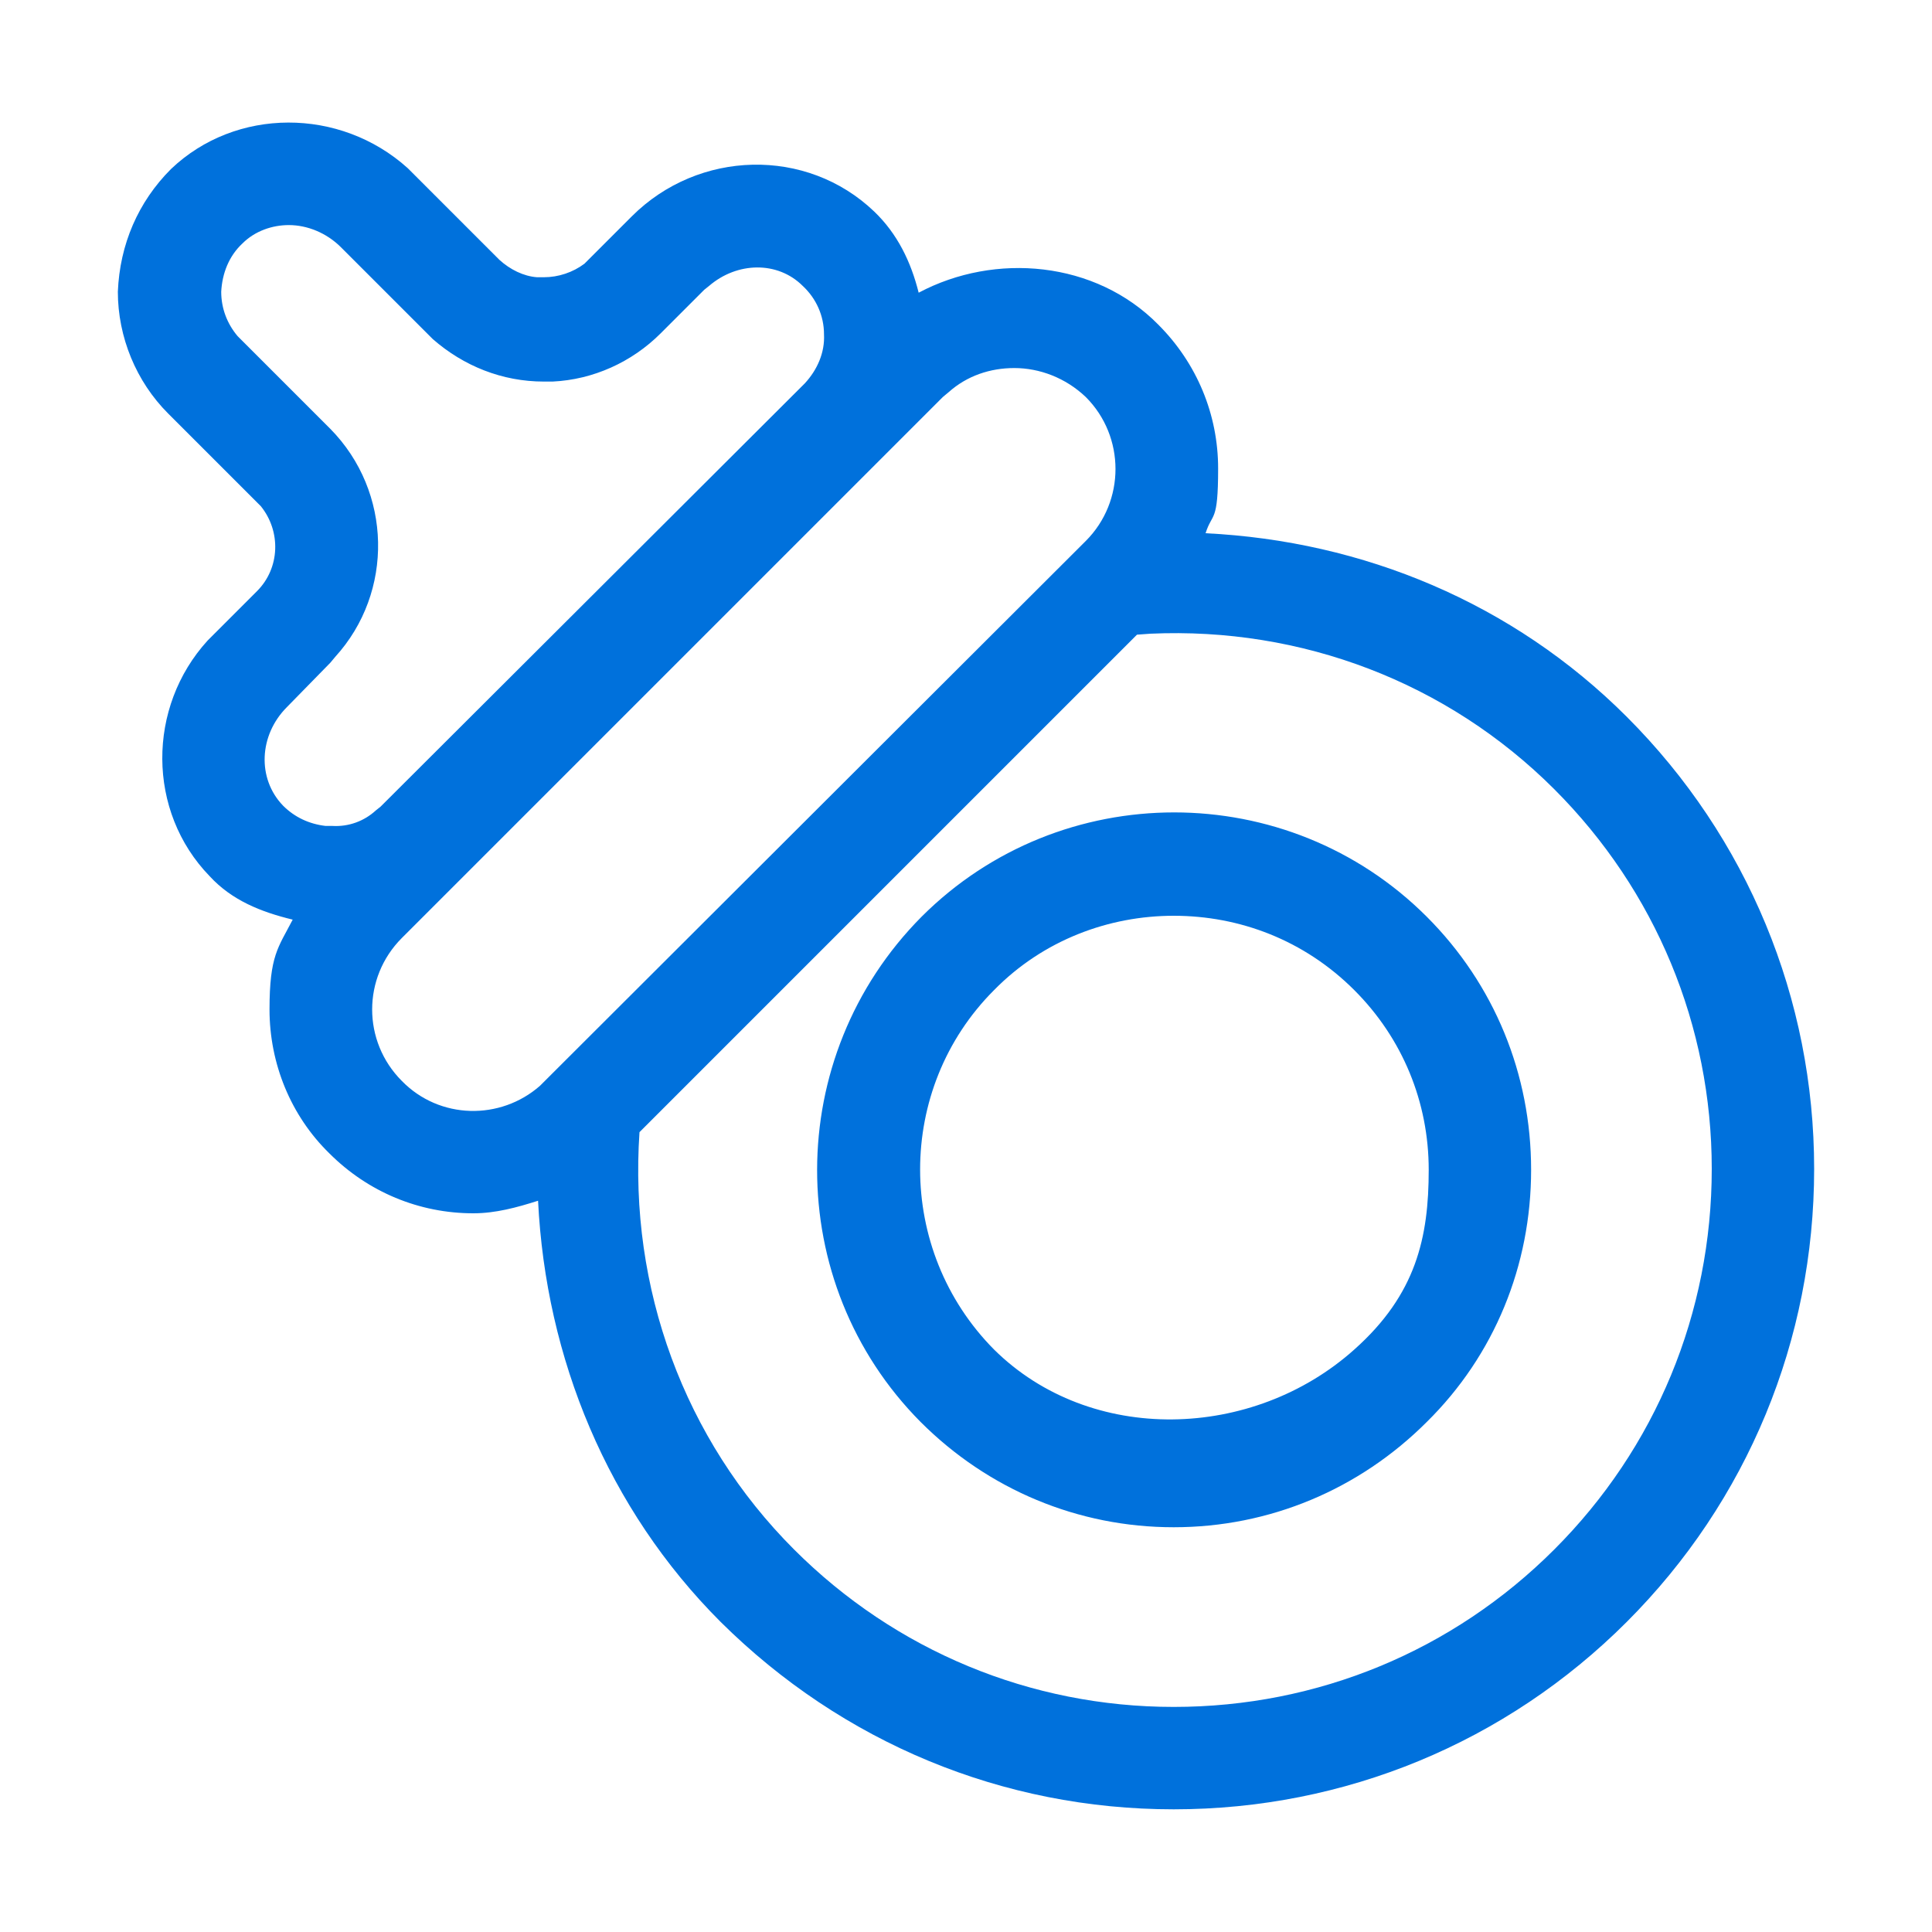
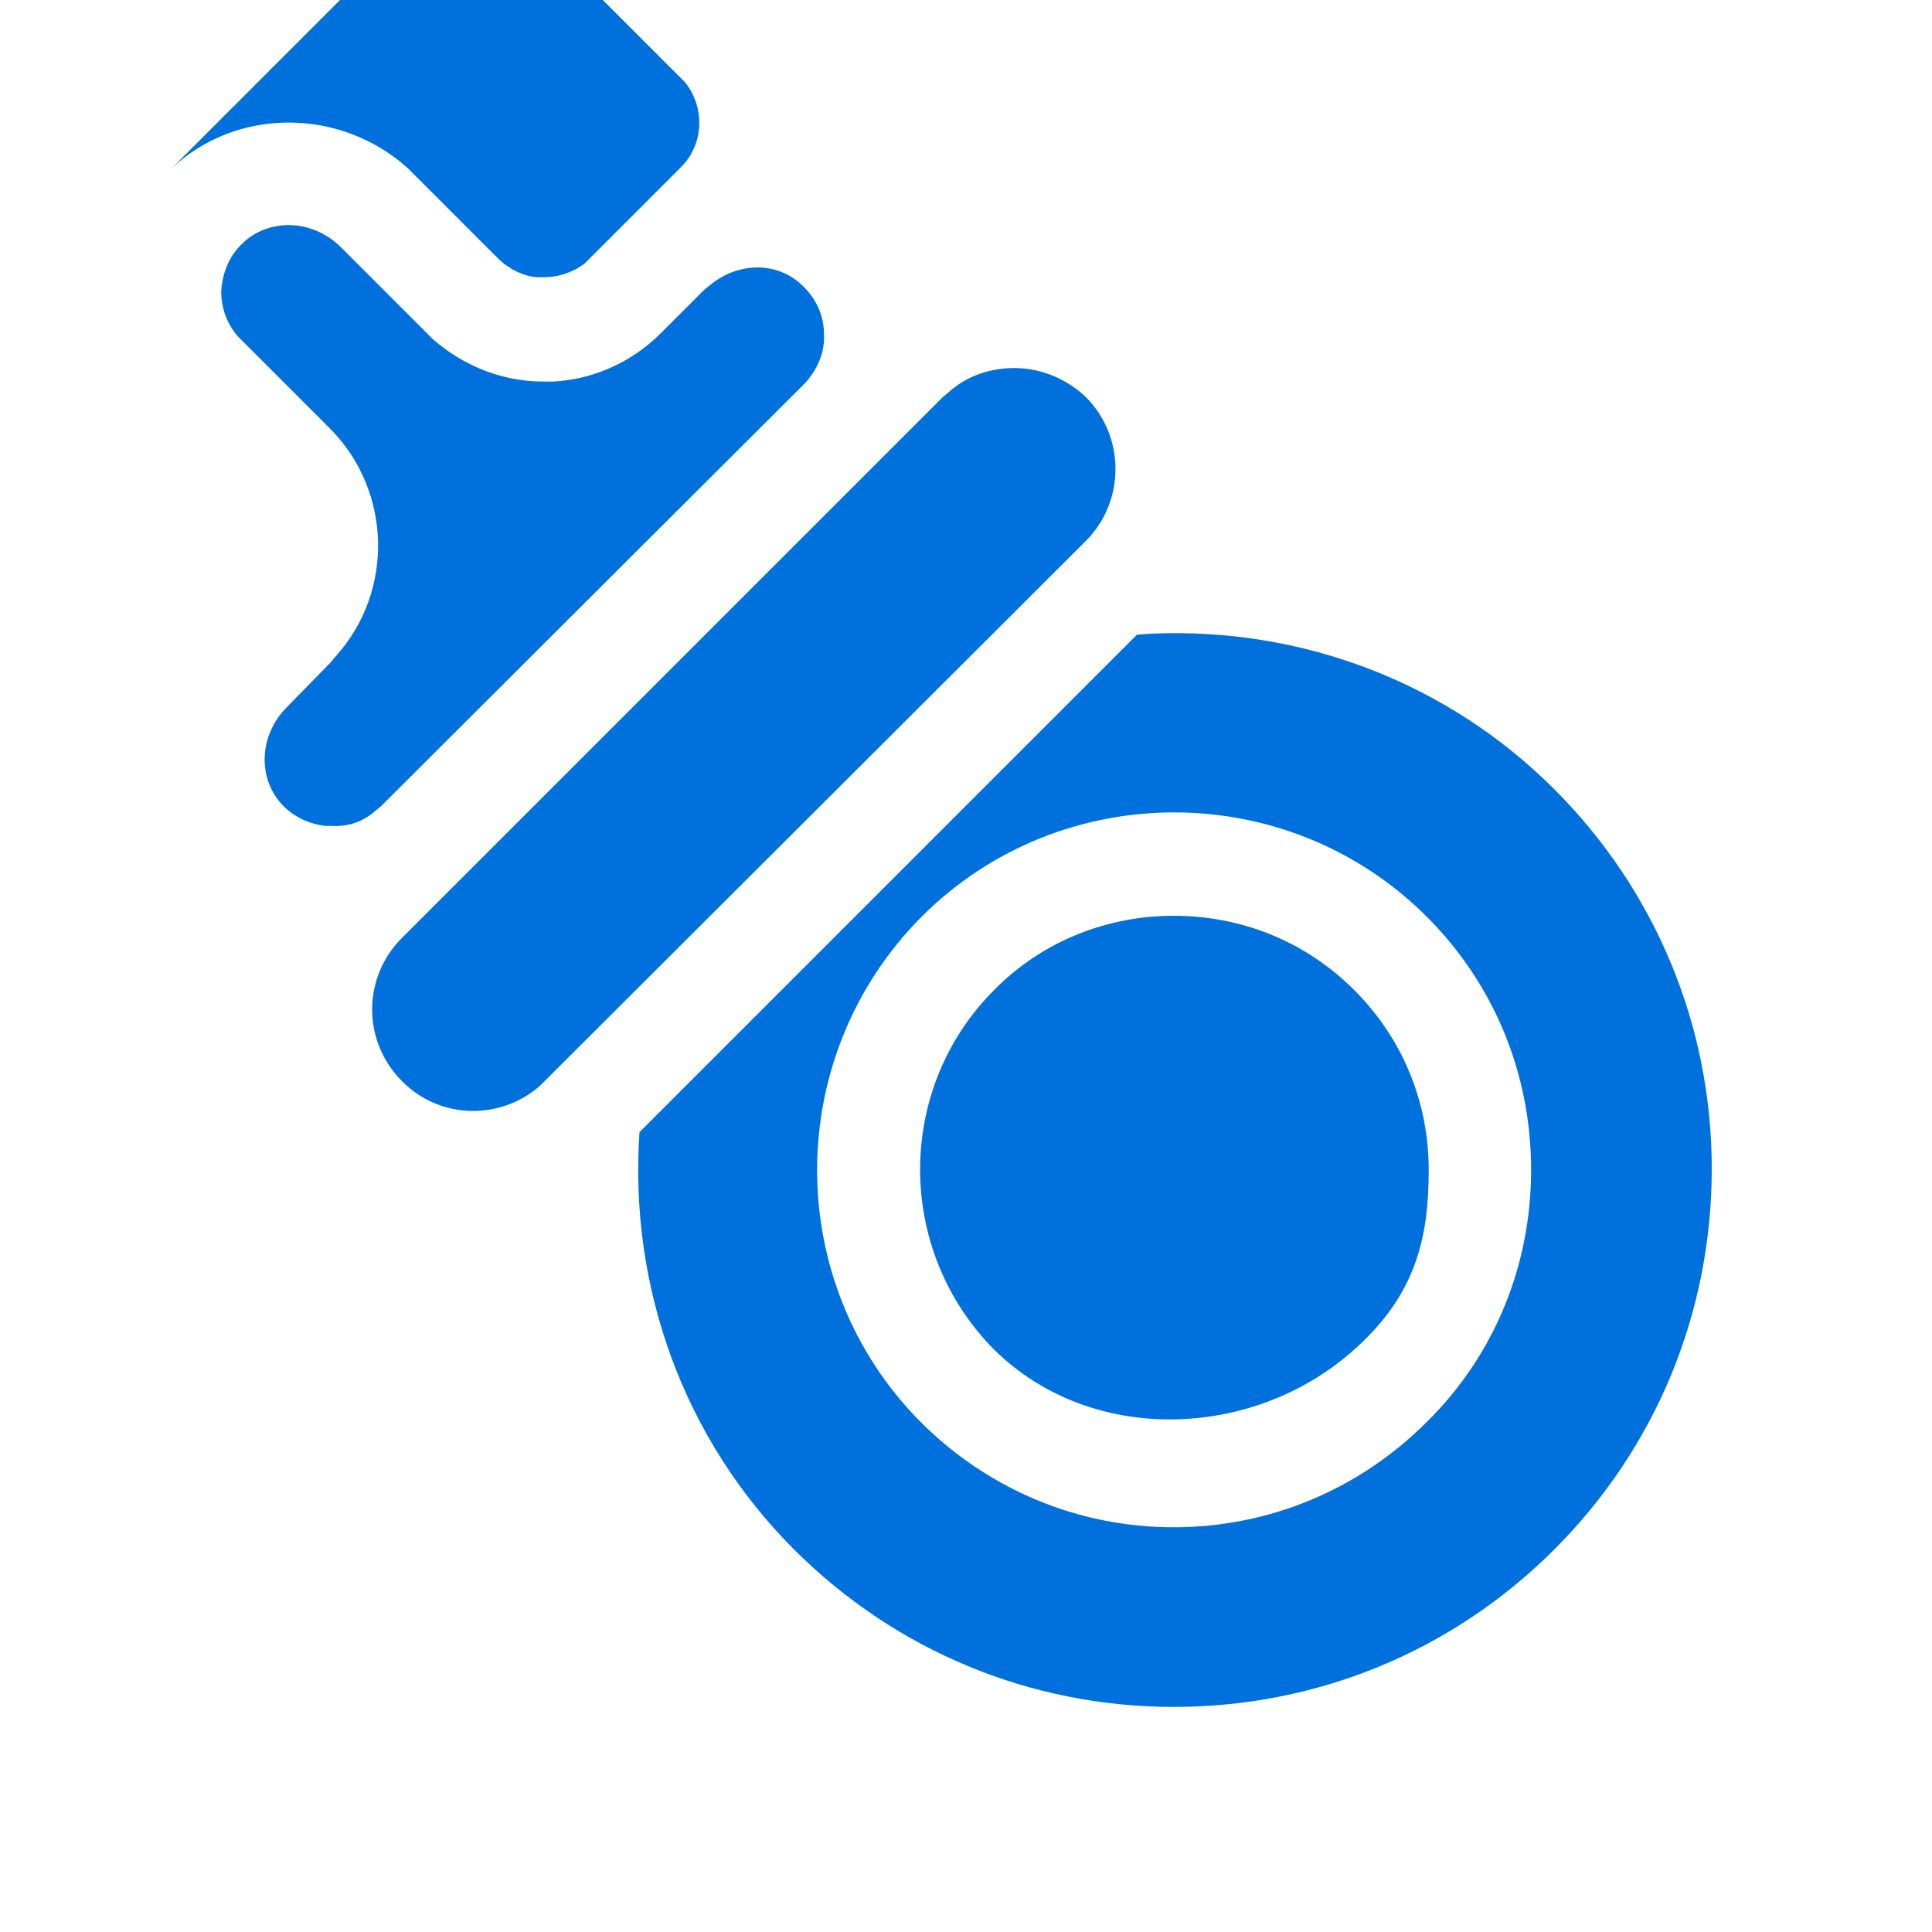
<svg xmlns="http://www.w3.org/2000/svg" version="1.2" viewBox="0 0 200 200" width="200" height="200">
  <title>mundo-bebe-ai</title>
  <style>
		.s0 { fill: #0071dc } 
	</style>
  <g id="Capa 1">
-     <path id="&lt;Compound Path&gt;" fill-rule="evenodd" class="s0" d="m17.7 17.5c6.7-6.4 17.5-6.4 24.5-0.1l0.6 0.6 8.9 8.9c1.1 1 2.5 1.7 3.9 1.8h0.7c1.5 0 3-0.5 4.2-1.4l0.4-0.4 4.5-4.5c6.9-6.9 18.1-7.2 25.1-0.5 2.4 2.3 3.8 5.2 4.6 8.4 7.9-4.2 18.3-3.3 24.8 3.3 4 4 6.2 9.3 6.2 14.9 0 5.7-0.6 4.5-1.3 6.7 16.3 0.8 31.8 7.2 43.6 19 12.5 12.5 19.4 29.2 19.4 46.8 0 17.7-6.9 34.4-19.4 46.9-12.5 12.5-29.2 19.4-46.9 19.4-17.7 0-34.3-6.9-46.9-19.4-11.7-11.7-18.1-27.3-18.9-43.6-2.2 0.7-4.4 1.3-6.7 1.3-5.6 0-10.9-2.2-14.9-6.2-4-3.9-6.2-9.3-6.2-14.9 0-5.6 0.9-6.4 2.4-9.3-3.3-0.8-6.3-2-8.6-4.5-6.5-6.7-6.5-17.5-0.2-24.4l0.6-0.6 4.5-4.5c2.4-2.4 2.5-6.2 0.4-8.8l-0.4-0.4-9.2-9.2c-3.3-3.3-5.2-7.9-5.2-12.6 0.2-4.9 2.1-9.3 5.5-12.7zm143.2 64.2c-11.1-11.1-26.2-16.8-41.8-16.1l-1.4 0.1-51.5 51.5c-1.1 16.1 4.6 31.8 16 43.2 10.5 10.5 24.5 16.3 39.3 16.3 14.9 0 28.9-5.8 39.4-16.3 10.5-10.5 16.3-24.5 16.3-39.4 0-14.8-5.8-28.8-16.3-39.3zm-65.5 13.2c14.4-14.4 37.9-14.4 52.3 0 7 7 10.8 16.3 10.8 26.2 0 9.9-3.8 19.2-10.8 26.1-7 7-16.3 10.9-26.2 10.9-9.9 0-19.2-3.9-26.2-10.9-14.3-14.4-14.3-37.8 0.1-52.3zm26.1-0.1c-6.7 0-13.5 2.5-18.6 7.7-10.2 10.2-10.2 26.9 0 37.2 10 9.9 26.8 9.4 37.3 0 6.4-5.7 7.7-11.6 7.7-18.6 0-7-2.7-13.6-7.7-18.6-5.2-5.2-11.9-7.7-18.7-7.7zm-16.5-56.7c-2.5 0-4.9 0.8-6.8 2.5l-0.6 0.5-56 56c-4.1 4.1-4.1 10.7 0 14.8 3.9 4 10.2 4.1 14.3 0.5l0.5-0.5 56-55.9c4.1-4.1 4.1-10.8 0-14.9-2.1-2-4.8-3-7.4-3zm-75.1-14.8c-1.7 0-3.5 0.6-4.8 1.9-1.4 1.3-2.1 3.1-2.2 5 0 1.7 0.6 3.3 1.7 4.6l0.4 0.4 9.2 9.2c6.4 6.5 6.6 16.9 0.5 23.6l-0.5 0.6-4.5 4.6c-2.9 2.9-3.1 7.4-0.4 10.2 1.2 1.2 2.7 1.9 4.4 2.1h0.7c1.7 0.1 3.3-0.5 4.5-1.6l0.5-0.4 43.9-43.8c1.3-1.4 2.1-3.2 2-5.1 0-1.9-0.8-3.7-2.2-5-2.6-2.6-6.8-2.5-9.7 0l-0.5 0.4-4.5 4.5c-3 3-7 4.8-11.2 5h-0.9c-4.3 0-8.3-1.6-11.5-4.4l-0.6-0.6-8.9-8.9c-1.5-1.5-3.5-2.3-5.4-2.3z" />
+     <path id="&lt;Compound Path&gt;" fill-rule="evenodd" class="s0" d="m17.7 17.5c6.7-6.4 17.5-6.4 24.5-0.1l0.6 0.6 8.9 8.9c1.1 1 2.5 1.7 3.9 1.8h0.7c1.5 0 3-0.5 4.2-1.4l0.4-0.4 4.5-4.5l0.6-0.6 4.5-4.5c2.4-2.4 2.5-6.2 0.4-8.8l-0.4-0.4-9.2-9.2c-3.3-3.3-5.2-7.9-5.2-12.6 0.2-4.9 2.1-9.3 5.5-12.7zm143.2 64.2c-11.1-11.1-26.2-16.8-41.8-16.1l-1.4 0.1-51.5 51.5c-1.1 16.1 4.6 31.8 16 43.2 10.5 10.5 24.5 16.3 39.3 16.3 14.9 0 28.9-5.8 39.4-16.3 10.5-10.5 16.3-24.5 16.3-39.4 0-14.8-5.8-28.8-16.3-39.3zm-65.5 13.2c14.4-14.4 37.9-14.4 52.3 0 7 7 10.8 16.3 10.8 26.2 0 9.9-3.8 19.2-10.8 26.1-7 7-16.3 10.9-26.2 10.9-9.9 0-19.2-3.9-26.2-10.9-14.3-14.4-14.3-37.8 0.1-52.3zm26.1-0.1c-6.7 0-13.5 2.5-18.6 7.7-10.2 10.2-10.2 26.9 0 37.2 10 9.9 26.8 9.4 37.3 0 6.4-5.7 7.7-11.6 7.7-18.6 0-7-2.7-13.6-7.7-18.6-5.2-5.2-11.9-7.7-18.7-7.7zm-16.5-56.7c-2.5 0-4.9 0.8-6.8 2.5l-0.6 0.5-56 56c-4.1 4.1-4.1 10.7 0 14.8 3.9 4 10.2 4.1 14.3 0.5l0.5-0.5 56-55.9c4.1-4.1 4.1-10.8 0-14.9-2.1-2-4.8-3-7.4-3zm-75.1-14.8c-1.7 0-3.5 0.6-4.8 1.9-1.4 1.3-2.1 3.1-2.2 5 0 1.7 0.6 3.3 1.7 4.6l0.4 0.4 9.2 9.2c6.4 6.5 6.6 16.9 0.5 23.6l-0.5 0.6-4.5 4.6c-2.9 2.9-3.1 7.4-0.4 10.2 1.2 1.2 2.7 1.9 4.4 2.1h0.7c1.7 0.1 3.3-0.5 4.5-1.6l0.5-0.4 43.9-43.8c1.3-1.4 2.1-3.2 2-5.1 0-1.9-0.8-3.7-2.2-5-2.6-2.6-6.8-2.5-9.7 0l-0.5 0.4-4.5 4.5c-3 3-7 4.8-11.2 5h-0.9c-4.3 0-8.3-1.6-11.5-4.4l-0.6-0.6-8.9-8.9c-1.5-1.5-3.5-2.3-5.4-2.3z" />
  </g>
</svg>